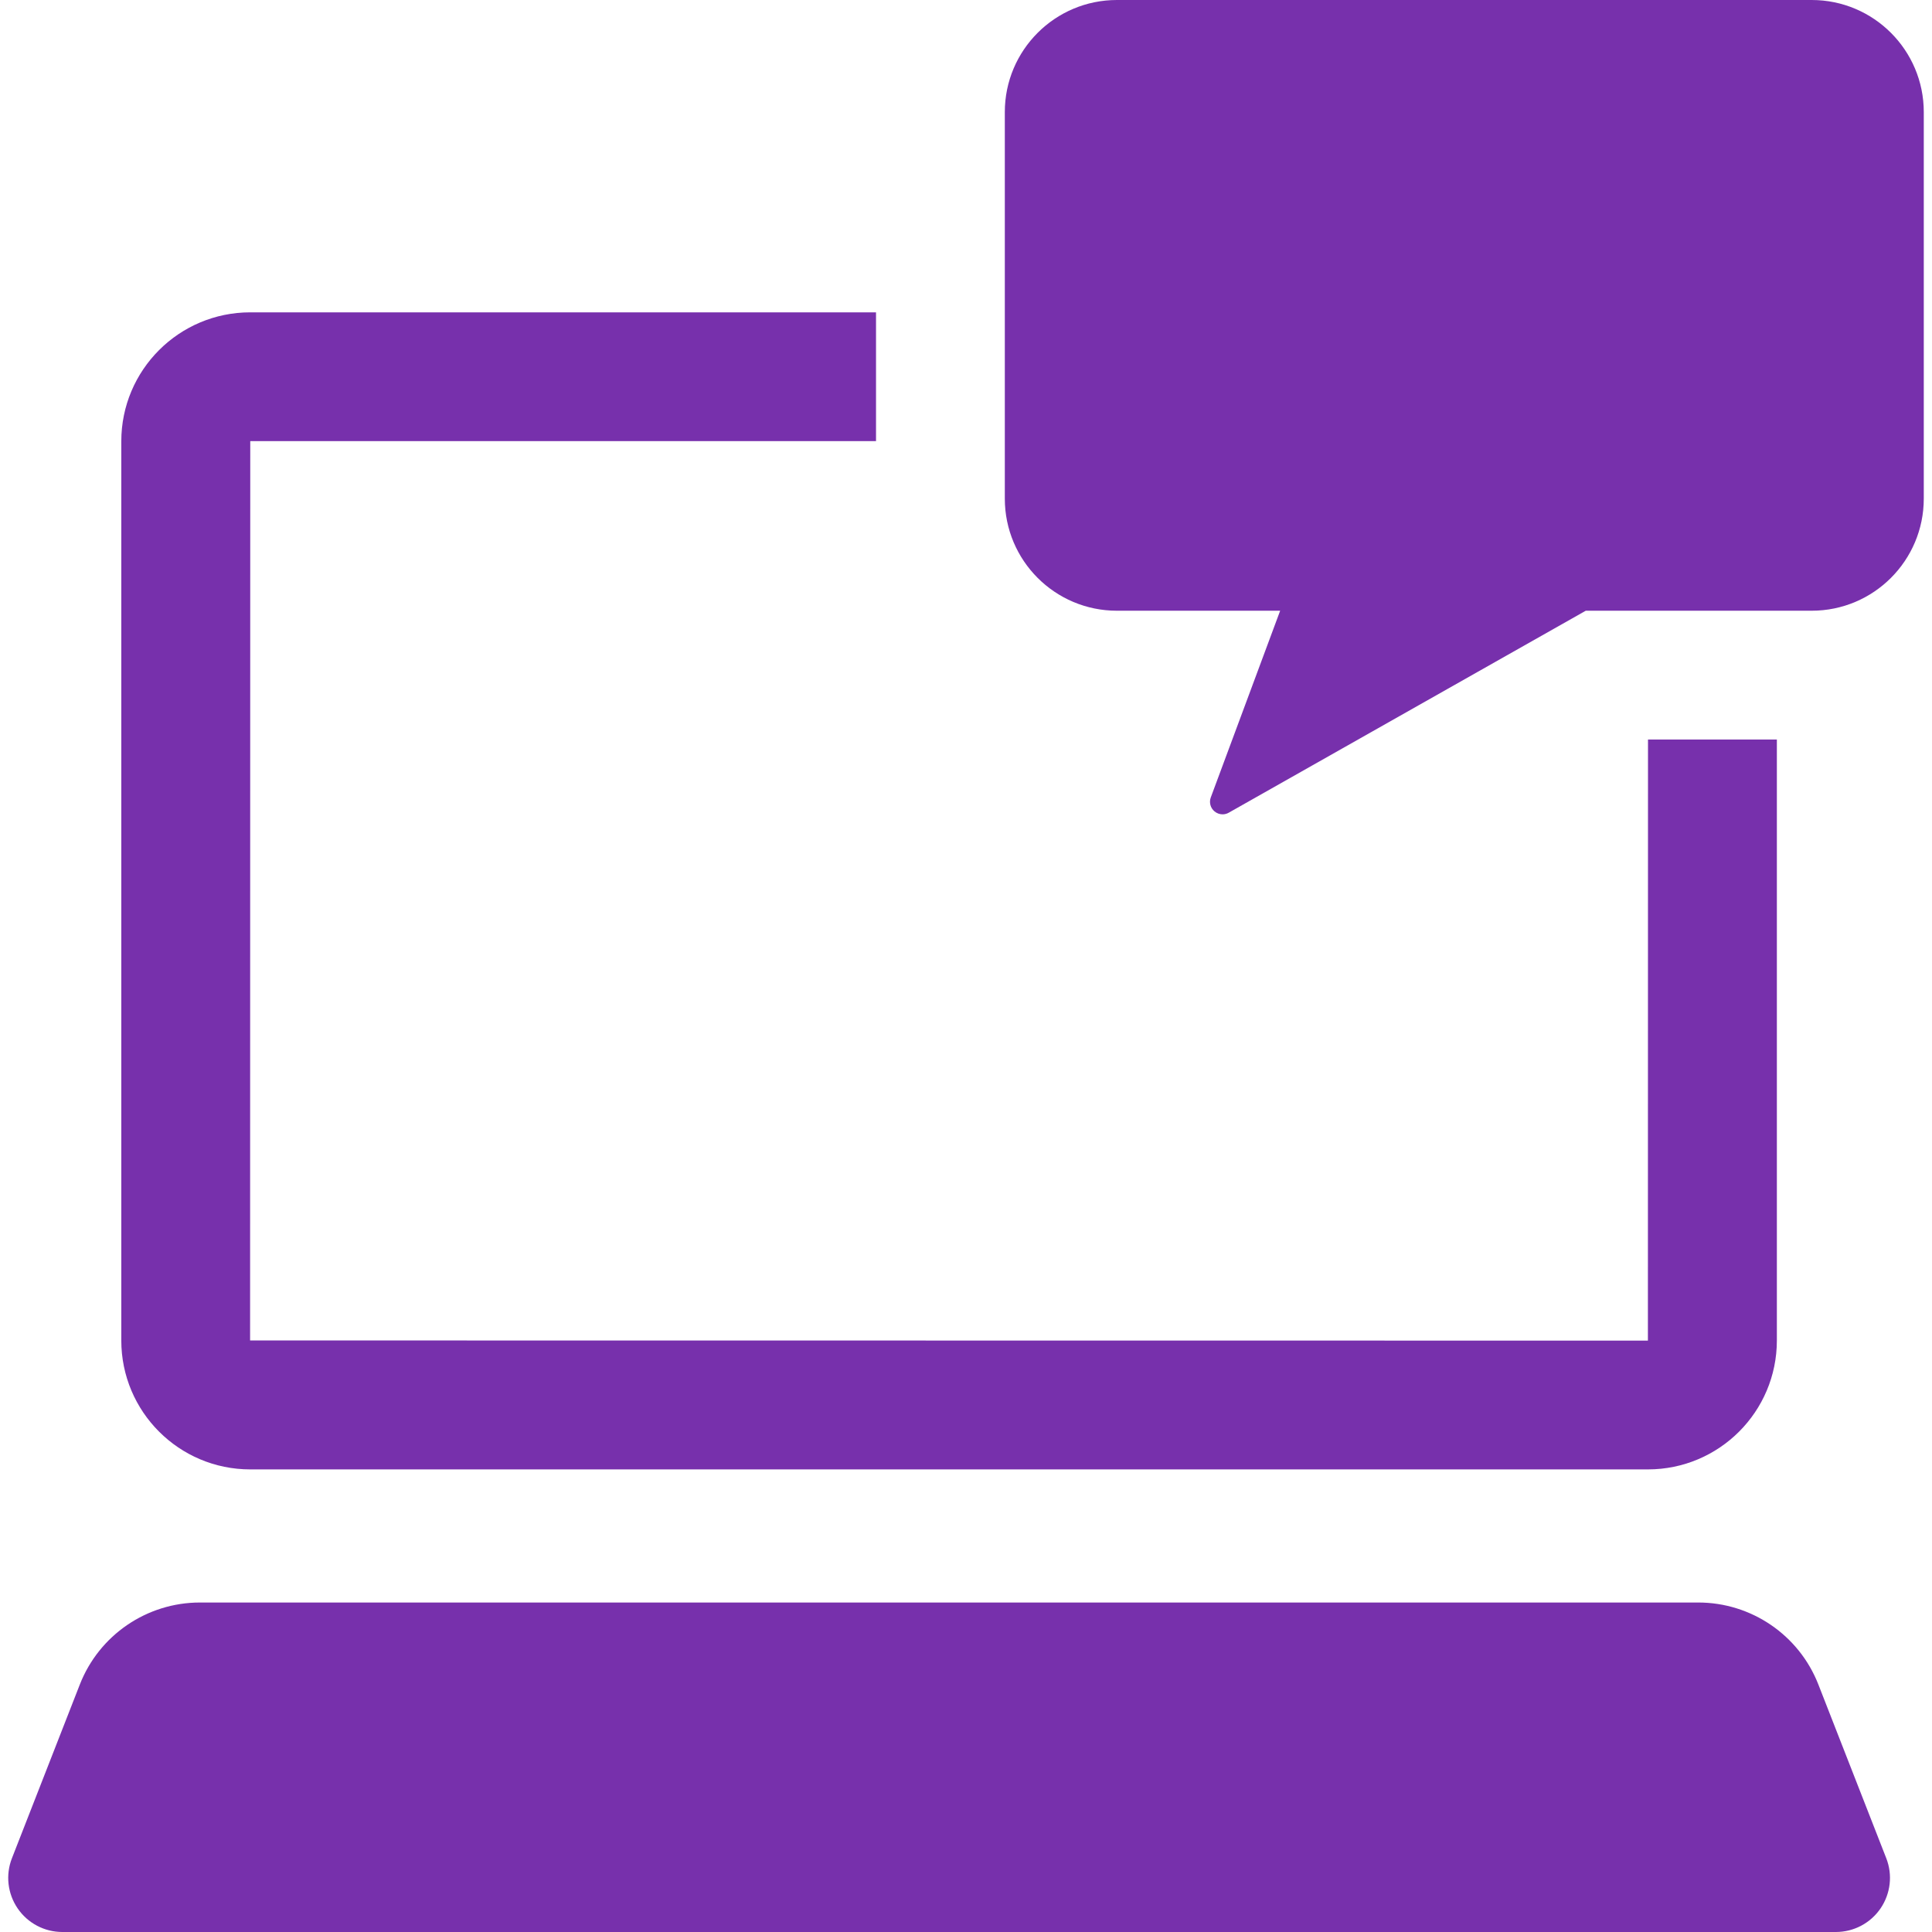
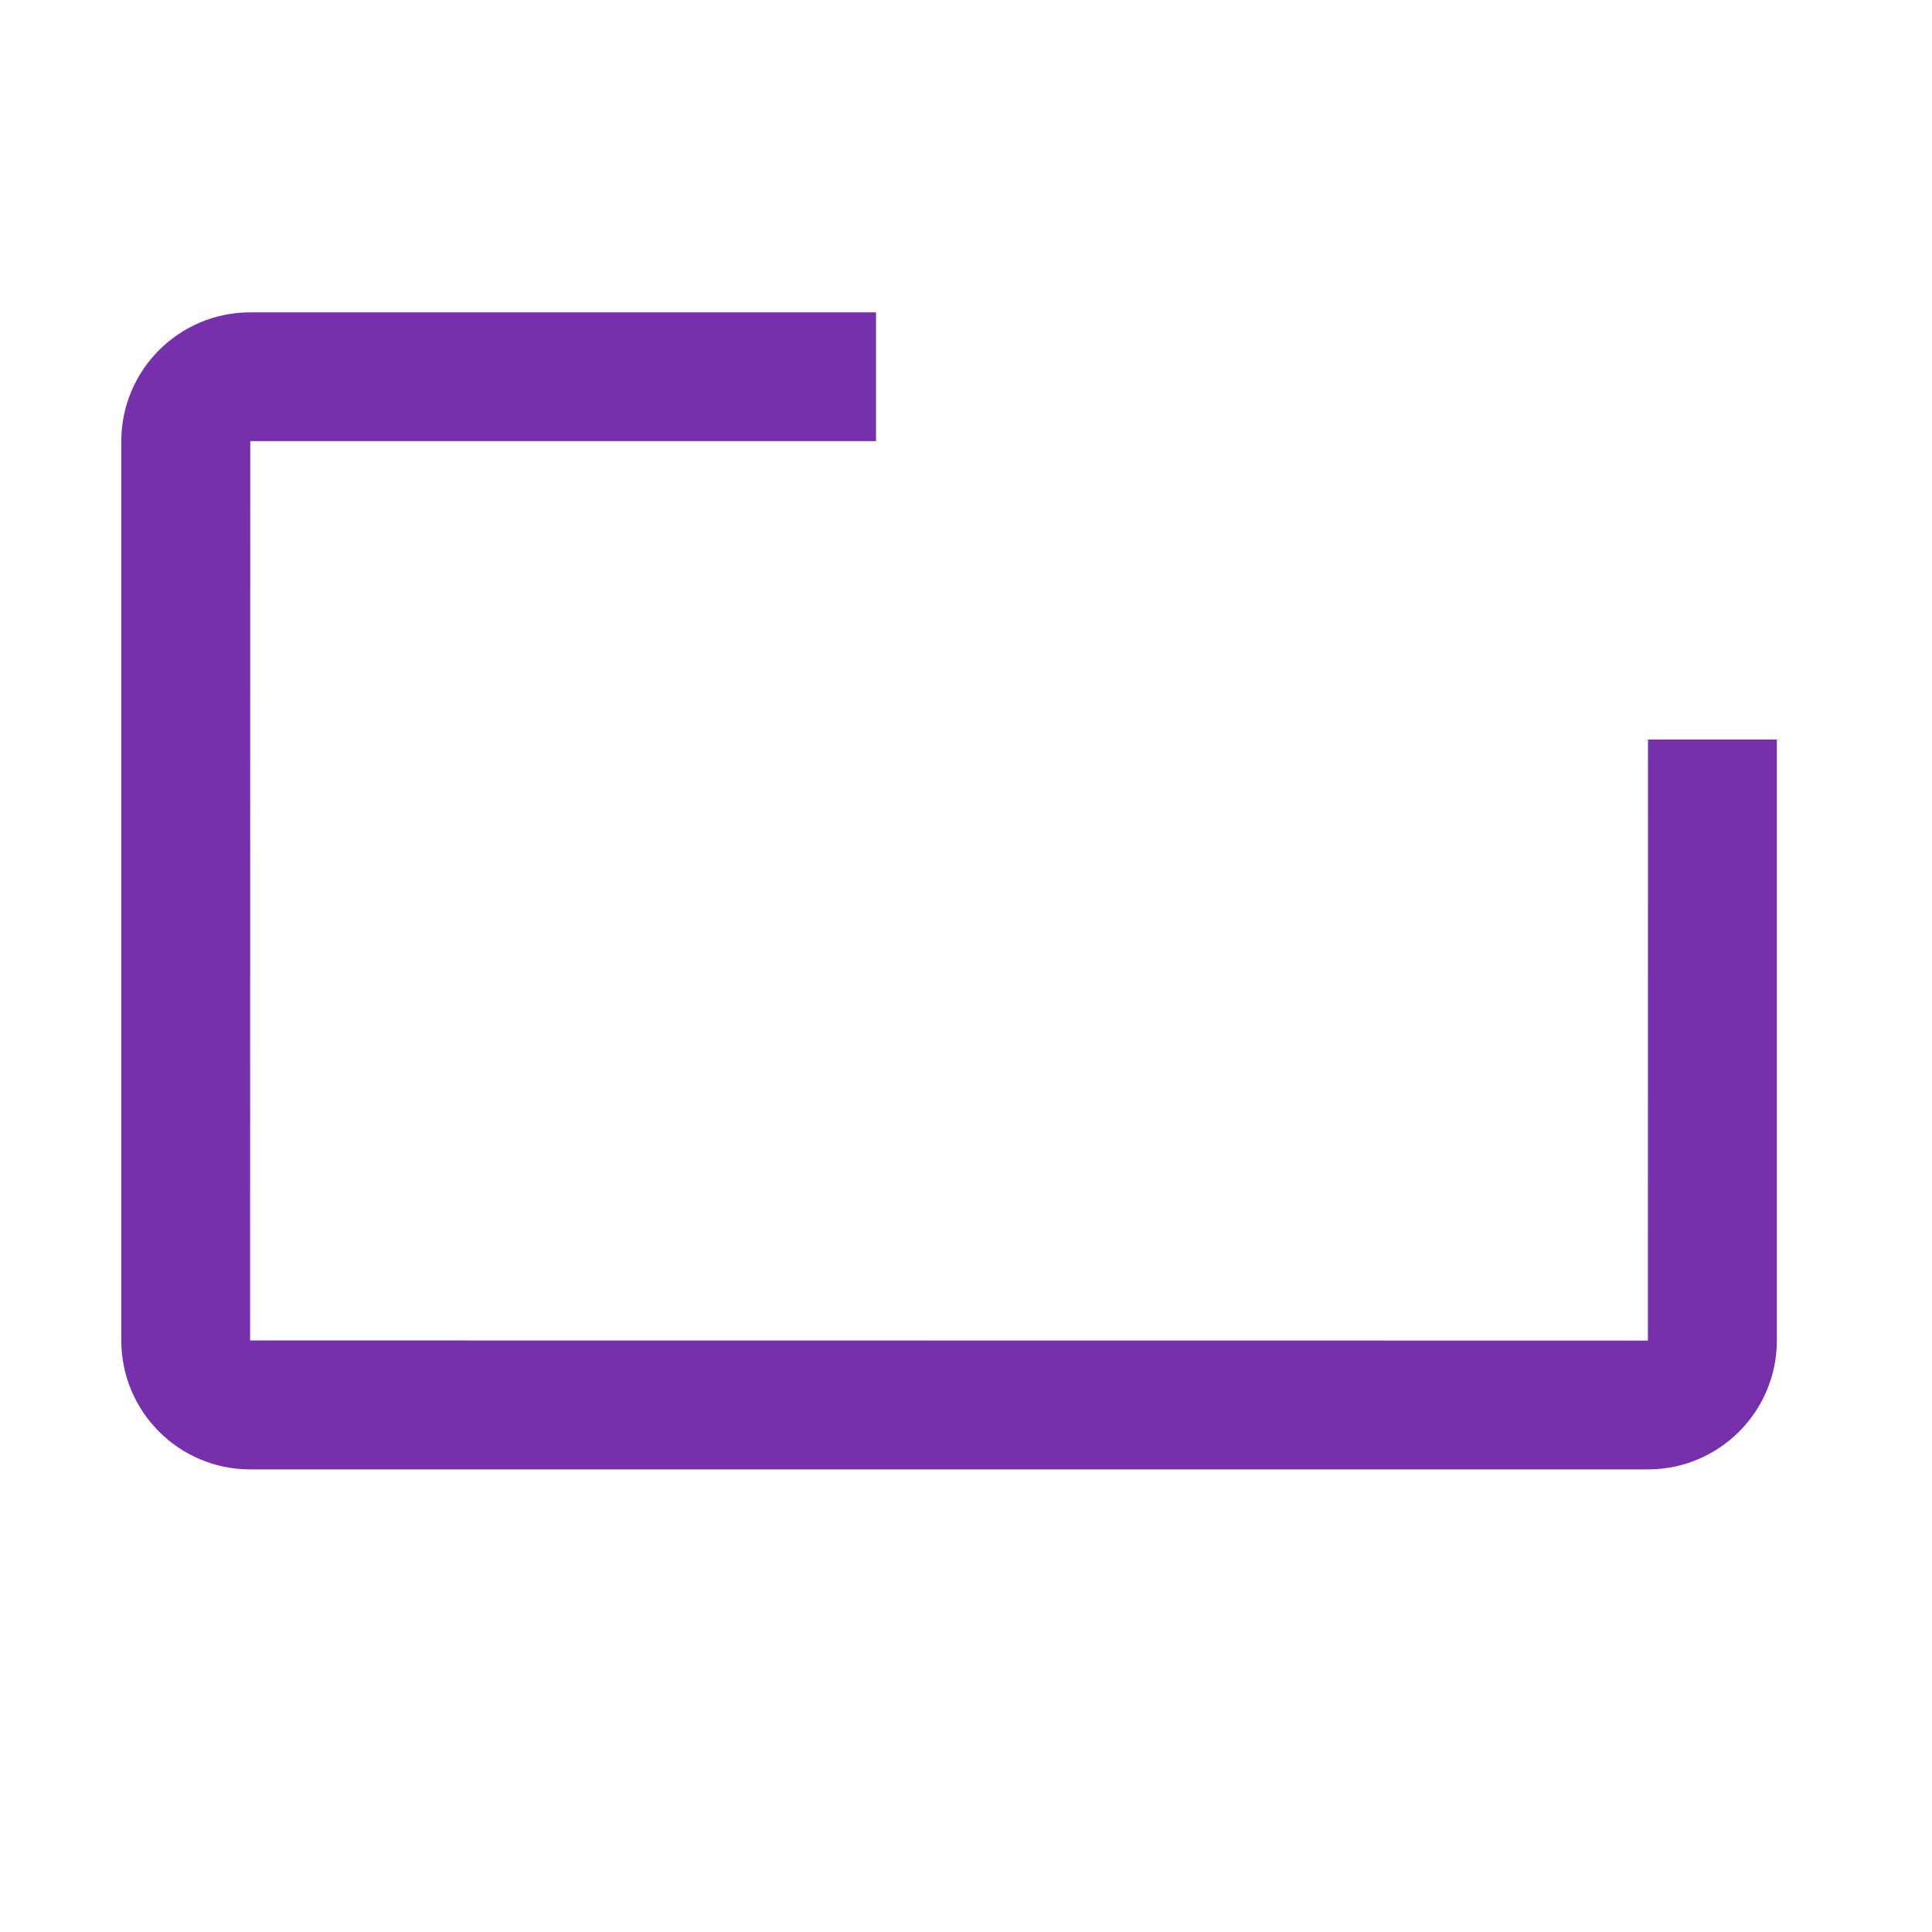
<svg xmlns="http://www.w3.org/2000/svg" xmlns:ns1="http://sodipodi.sourceforge.net/DTD/sodipodi-0.dtd" xmlns:ns2="http://www.inkscape.org/namespaces/inkscape" version="1.1" id="Capa_1" x="0px" y="0px" viewBox="0 0 496.804 496.804" style="enable-background:new 0 0 496.804 496.804;" xml:space="preserve" ns1:docname="consultoria-online-a.svg" ns2:version="1.3.2 (091e20e, 2023-11-25, custom)">
  <defs id="defs39" />
  <ns1:namedview id="namedview37" pagecolor="#ffffff" bordercolor="#666666" borderopacity="1.0" ns2:pageshadow="2" ns2:pageopacity="0.0" ns2:pagecheckerboard="0" showgrid="false" ns2:zoom="1.0466905" ns2:cx="247.92429" ns2:cy="246.9689" ns2:window-width="1366" ns2:window-height="705" ns2:window-x="-8" ns2:window-y="-8" ns2:window-maximized="1" ns2:current-layer="Capa_1" ns2:showpageshadow="2" ns2:deskcolor="#d1d1d1" />
  <g id="XMLID_129_" style="fill:#7730ac;fill-opacity:1">
-     <path id="XMLID_132_" d="M467.585,433.167c-4.972-12.719-17.23-21.089-30.888-21.089H51.416c-13.659,0-25.917,8.37-30.891,21.089   L3.069,477.834c-1.674,4.278-1.125,9.104,1.472,12.905c2.587,3.793,6.89,6.065,11.482,6.065h456.066   c4.593,0,8.895-2.272,11.482-6.065c2.594-3.801,3.146-8.627,1.472-12.905L467.585,433.167z" style="fill:#7730ac;fill-opacity:1" />
    <path id="XMLID_131_" d="M64.353,377.85H423.75c18.315,0,33.162-14.846,33.162-33.159V190.167h-33.137L423.75,344.73l-359.439-0.04   l0.042-231.253h160.911v-33.12H64.353c-18.315,0-33.162,14.846-33.162,33.161V344.69C31.191,363.004,46.037,377.85,64.353,377.85z" style="fill:#7730ac;fill-opacity:1" />
-     <path id="XMLID_130_" d="M465.862,0h-178.65c-15.923,0-28.828,12.904-28.828,28.826v99.393c0,15.922,12.905,28.826,28.828,28.826   h41.974l-17.838,48.008c-0.47,1.268-0.099,2.7,0.938,3.573c0.598,0.51,1.342,0.775,2.094,0.775c0.542,0,1.091-0.137,1.586-0.42   l91.808-51.937h58.088c15.923,0,28.828-12.904,28.828-28.826V28.826C494.69,12.904,481.784,0,465.862,0z" style="fill:#7730ac;fill-opacity:1" />
  </g>
  <g id="g6">
</g>
  <g id="g8">
</g>
  <g id="g10">
</g>
  <g id="g12">
</g>
  <g id="g14">
</g>
  <g id="g16">
</g>
  <g id="g18">
</g>
  <g id="g20">
</g>
  <g id="g22">
</g>
  <g id="g24">
</g>
  <g id="g26">
</g>
  <g id="g28">
</g>
  <g id="g30">
</g>
  <g id="g32">
</g>
  <g id="g34">
</g>
</svg>